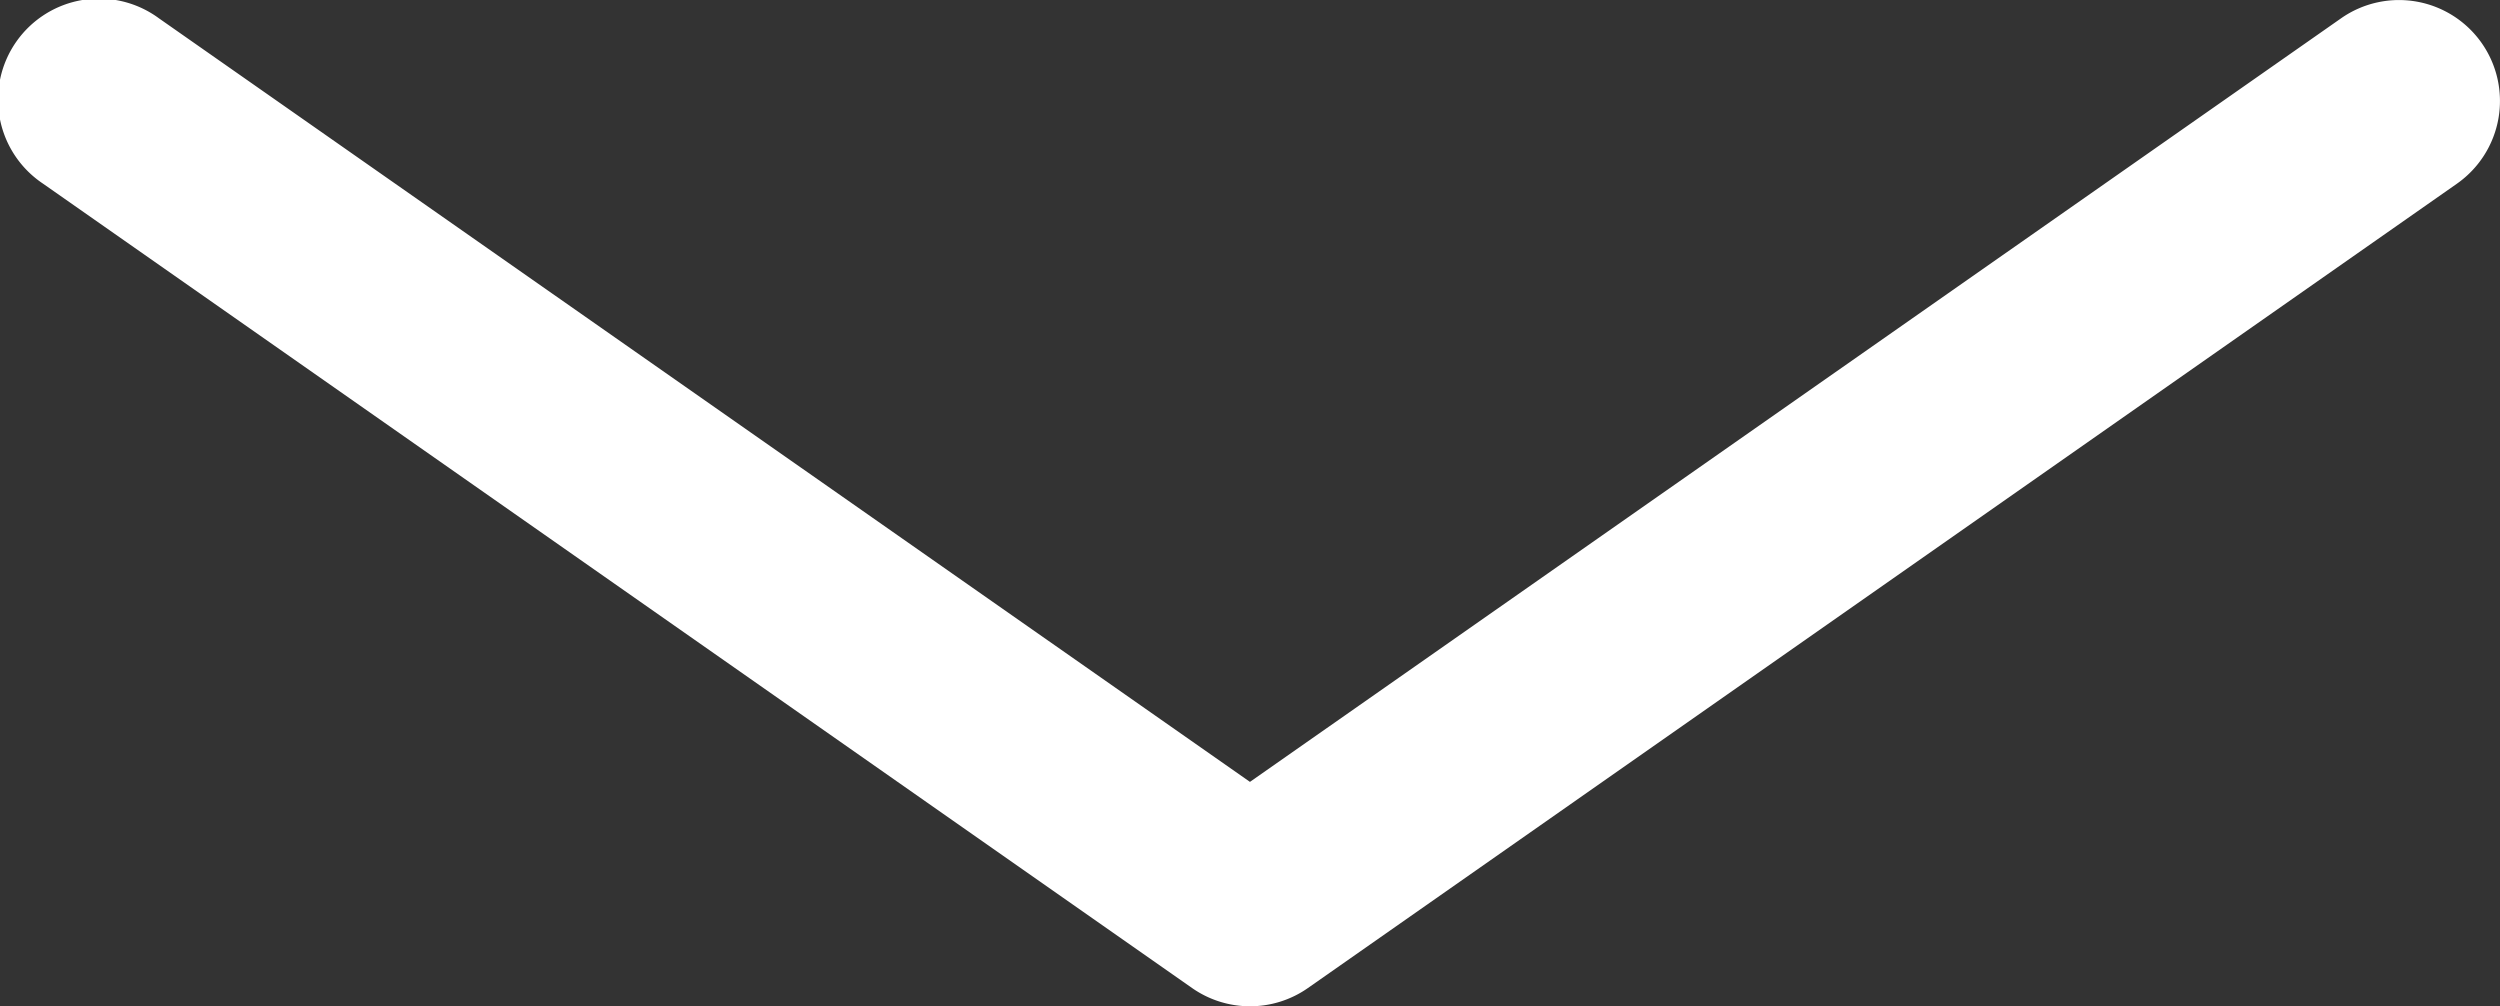
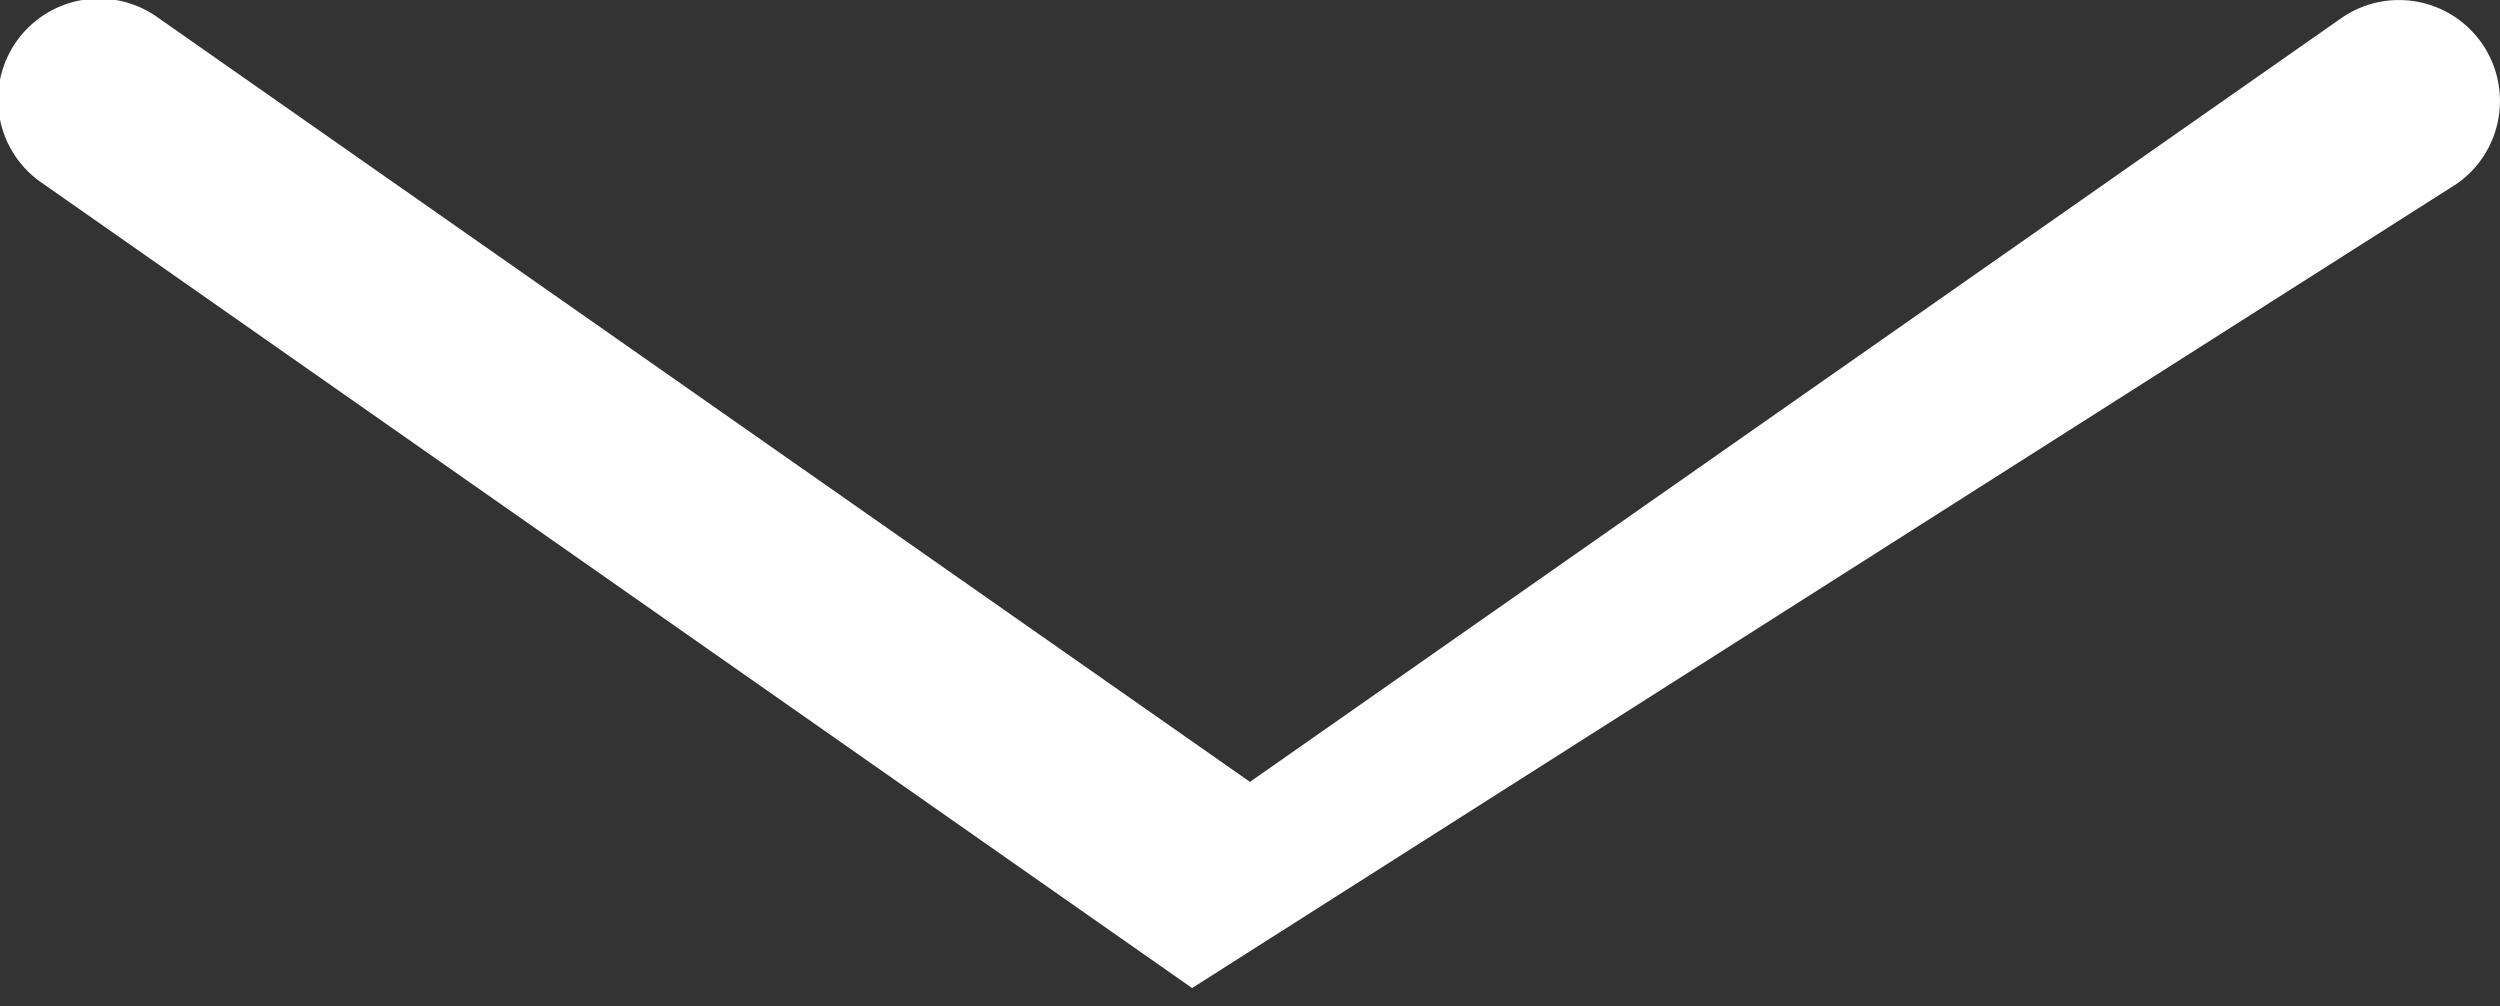
<svg xmlns="http://www.w3.org/2000/svg" id="down-icn" width="60.572" height="24.381" viewBox="0 0 60.572 24.381">
  <rect x="0" y="0" width="60.572" height="24.381" fill="#333333" stroke="none" />
-   <path id="Combined_Shape" data-name="Combined Shape" d="M60.129,1.044a2.447,2.447,0,0,0-3.408-.6l-26.436,18.5L3.85.443A2.447,2.447,0,1,0,1.044,4.451L28.883,23.939a2.447,2.447,0,0,0,2.806,0L59.528,4.451A2.447,2.447,0,0,0,60.129,1.044Z" transform="translate(0 0)" fill="#fff" />
+   <path id="Combined_Shape" data-name="Combined Shape" d="M60.129,1.044a2.447,2.447,0,0,0-3.408-.6l-26.436,18.5L3.85.443A2.447,2.447,0,1,0,1.044,4.451L28.883,23.939L59.528,4.451A2.447,2.447,0,0,0,60.129,1.044Z" transform="translate(0 0)" fill="#fff" />
</svg>